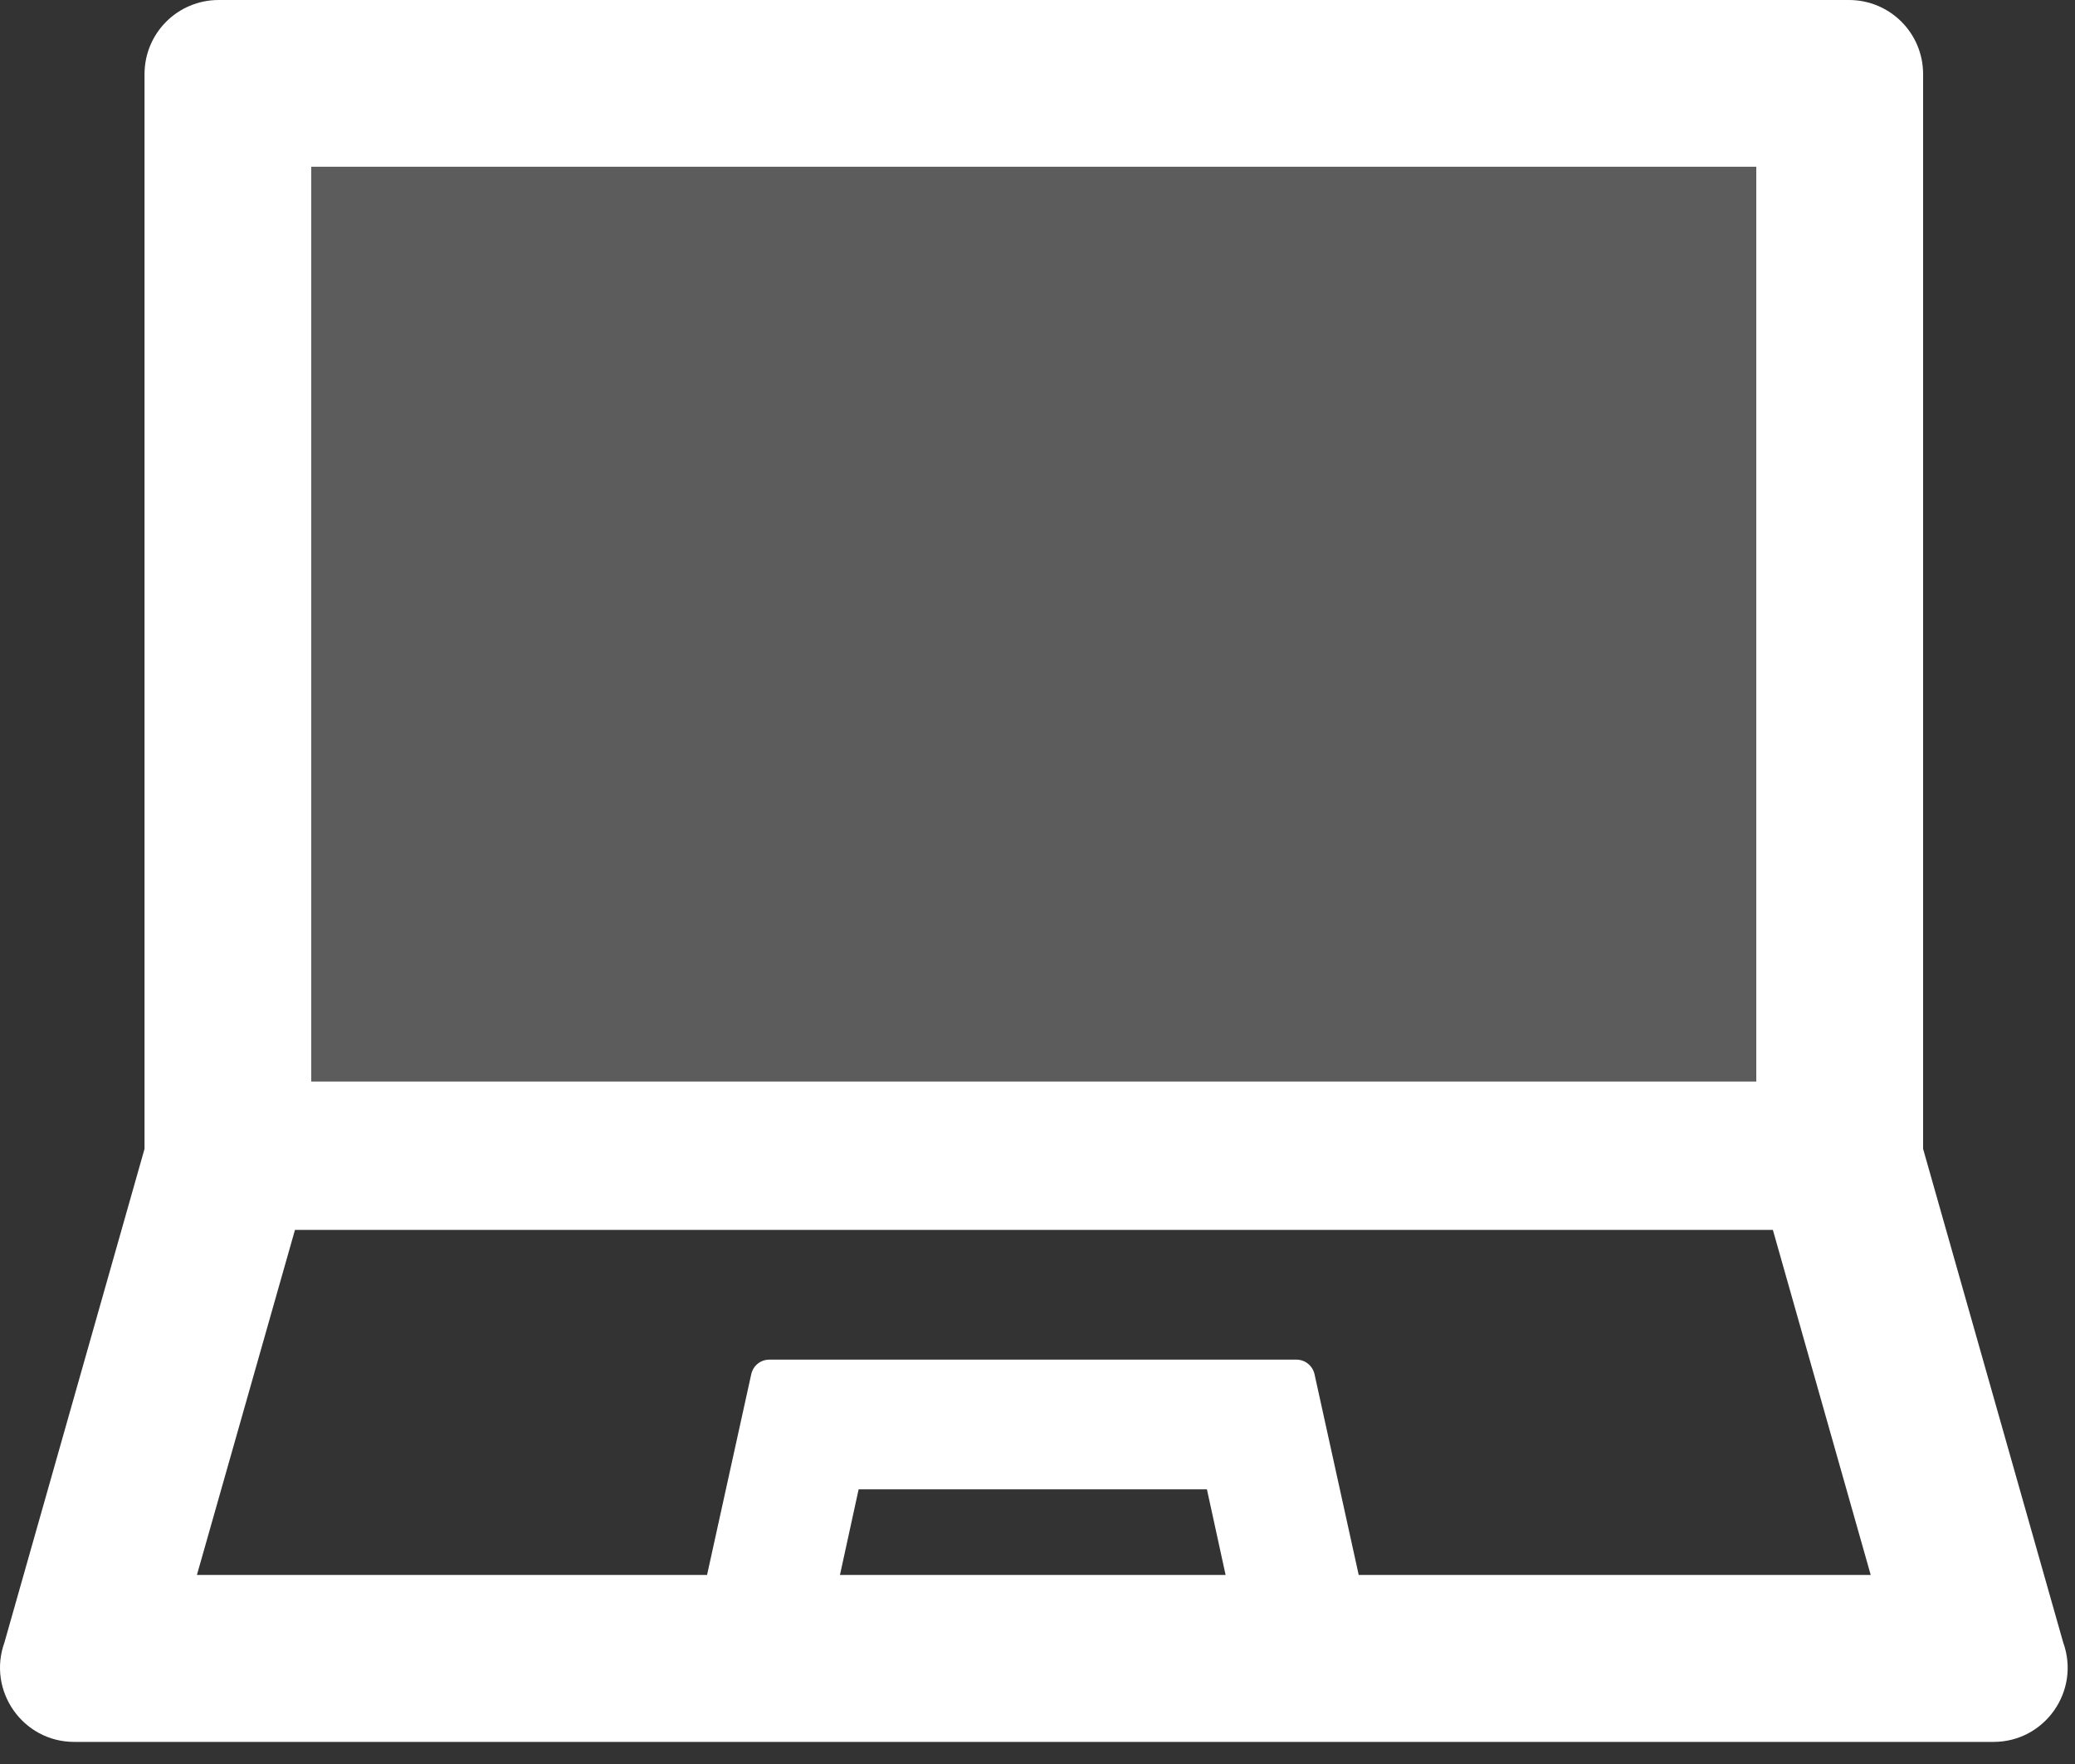
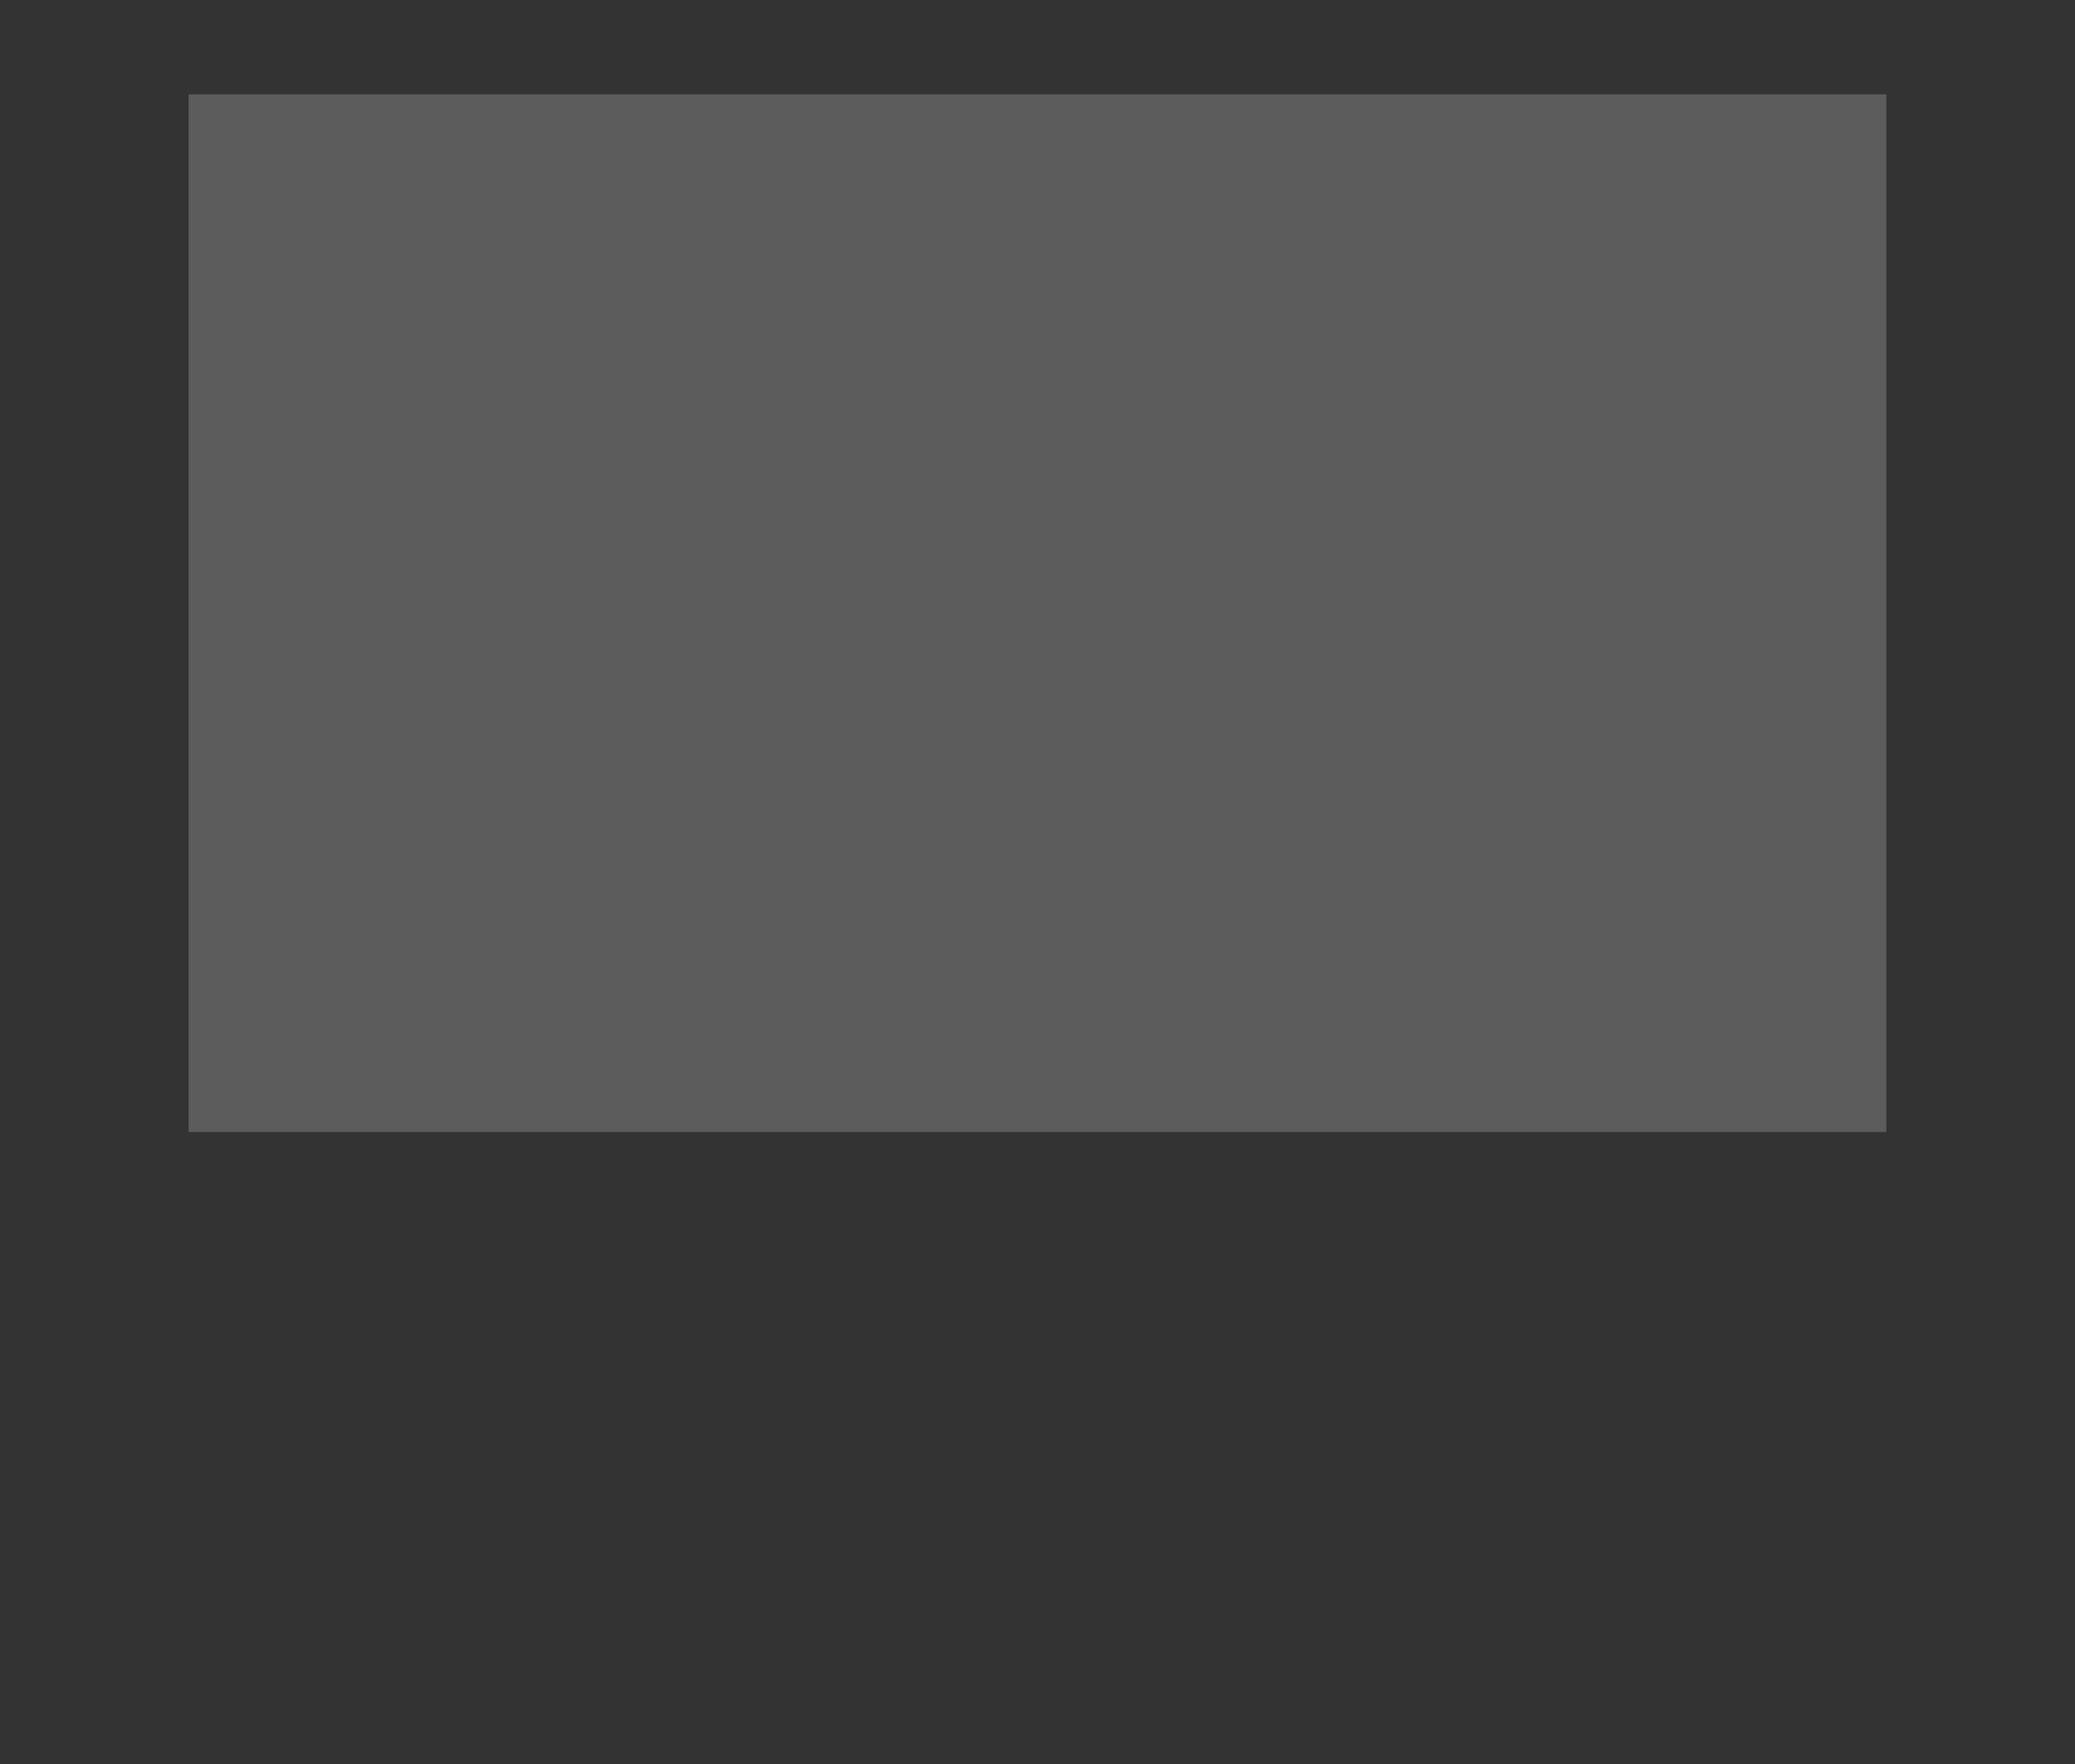
<svg xmlns="http://www.w3.org/2000/svg" viewBox="0 0 20 17">
  <rect x="0" y="0" width="20" height="17" fill="#333333" stroke="none" />
  <g fill="#FFF" fill-rule="evenodd">
    <rect width="16.364" height="10" x="1.818" y=".909" opacity=".2" />
-     <path d="M13.096,15.178 L12.67,13.243 C12.651,13.16 12.578,13.103 12.496,13.103 L7.416,13.103 C7.331,13.103 7.26,13.16 7.241,13.243 L6.815,15.178 L1.898,15.178 L2.843,11.853 L17.088,11.853 L18.031,15.178 L13.096,15.178 Z M8.096,15.178 L8.276,14.353 L11.633,14.353 L11.813,15.178 L8.096,15.178 Z M3,10.423 L16.928,10.423 L16.928,1.607 L3,1.607 L3,10.423 Z M19.886,15.828 L18.536,11.072 L18.536,0.715 C18.536,0.318 18.216,1.08357767e-13 17.821,1.08357767e-13 L2.108,1.08357767e-13 C1.713,1.08357767e-13 1.393,0.318 1.393,0.715 L1.393,11.072 L0.043,15.828 C-0.125,16.295 0.22,16.787 0.715,16.787 L19.215,16.787 C19.71,16.787 20.055,16.295 19.886,15.828 L19.886,15.828 Z" />
  </g>
</svg>